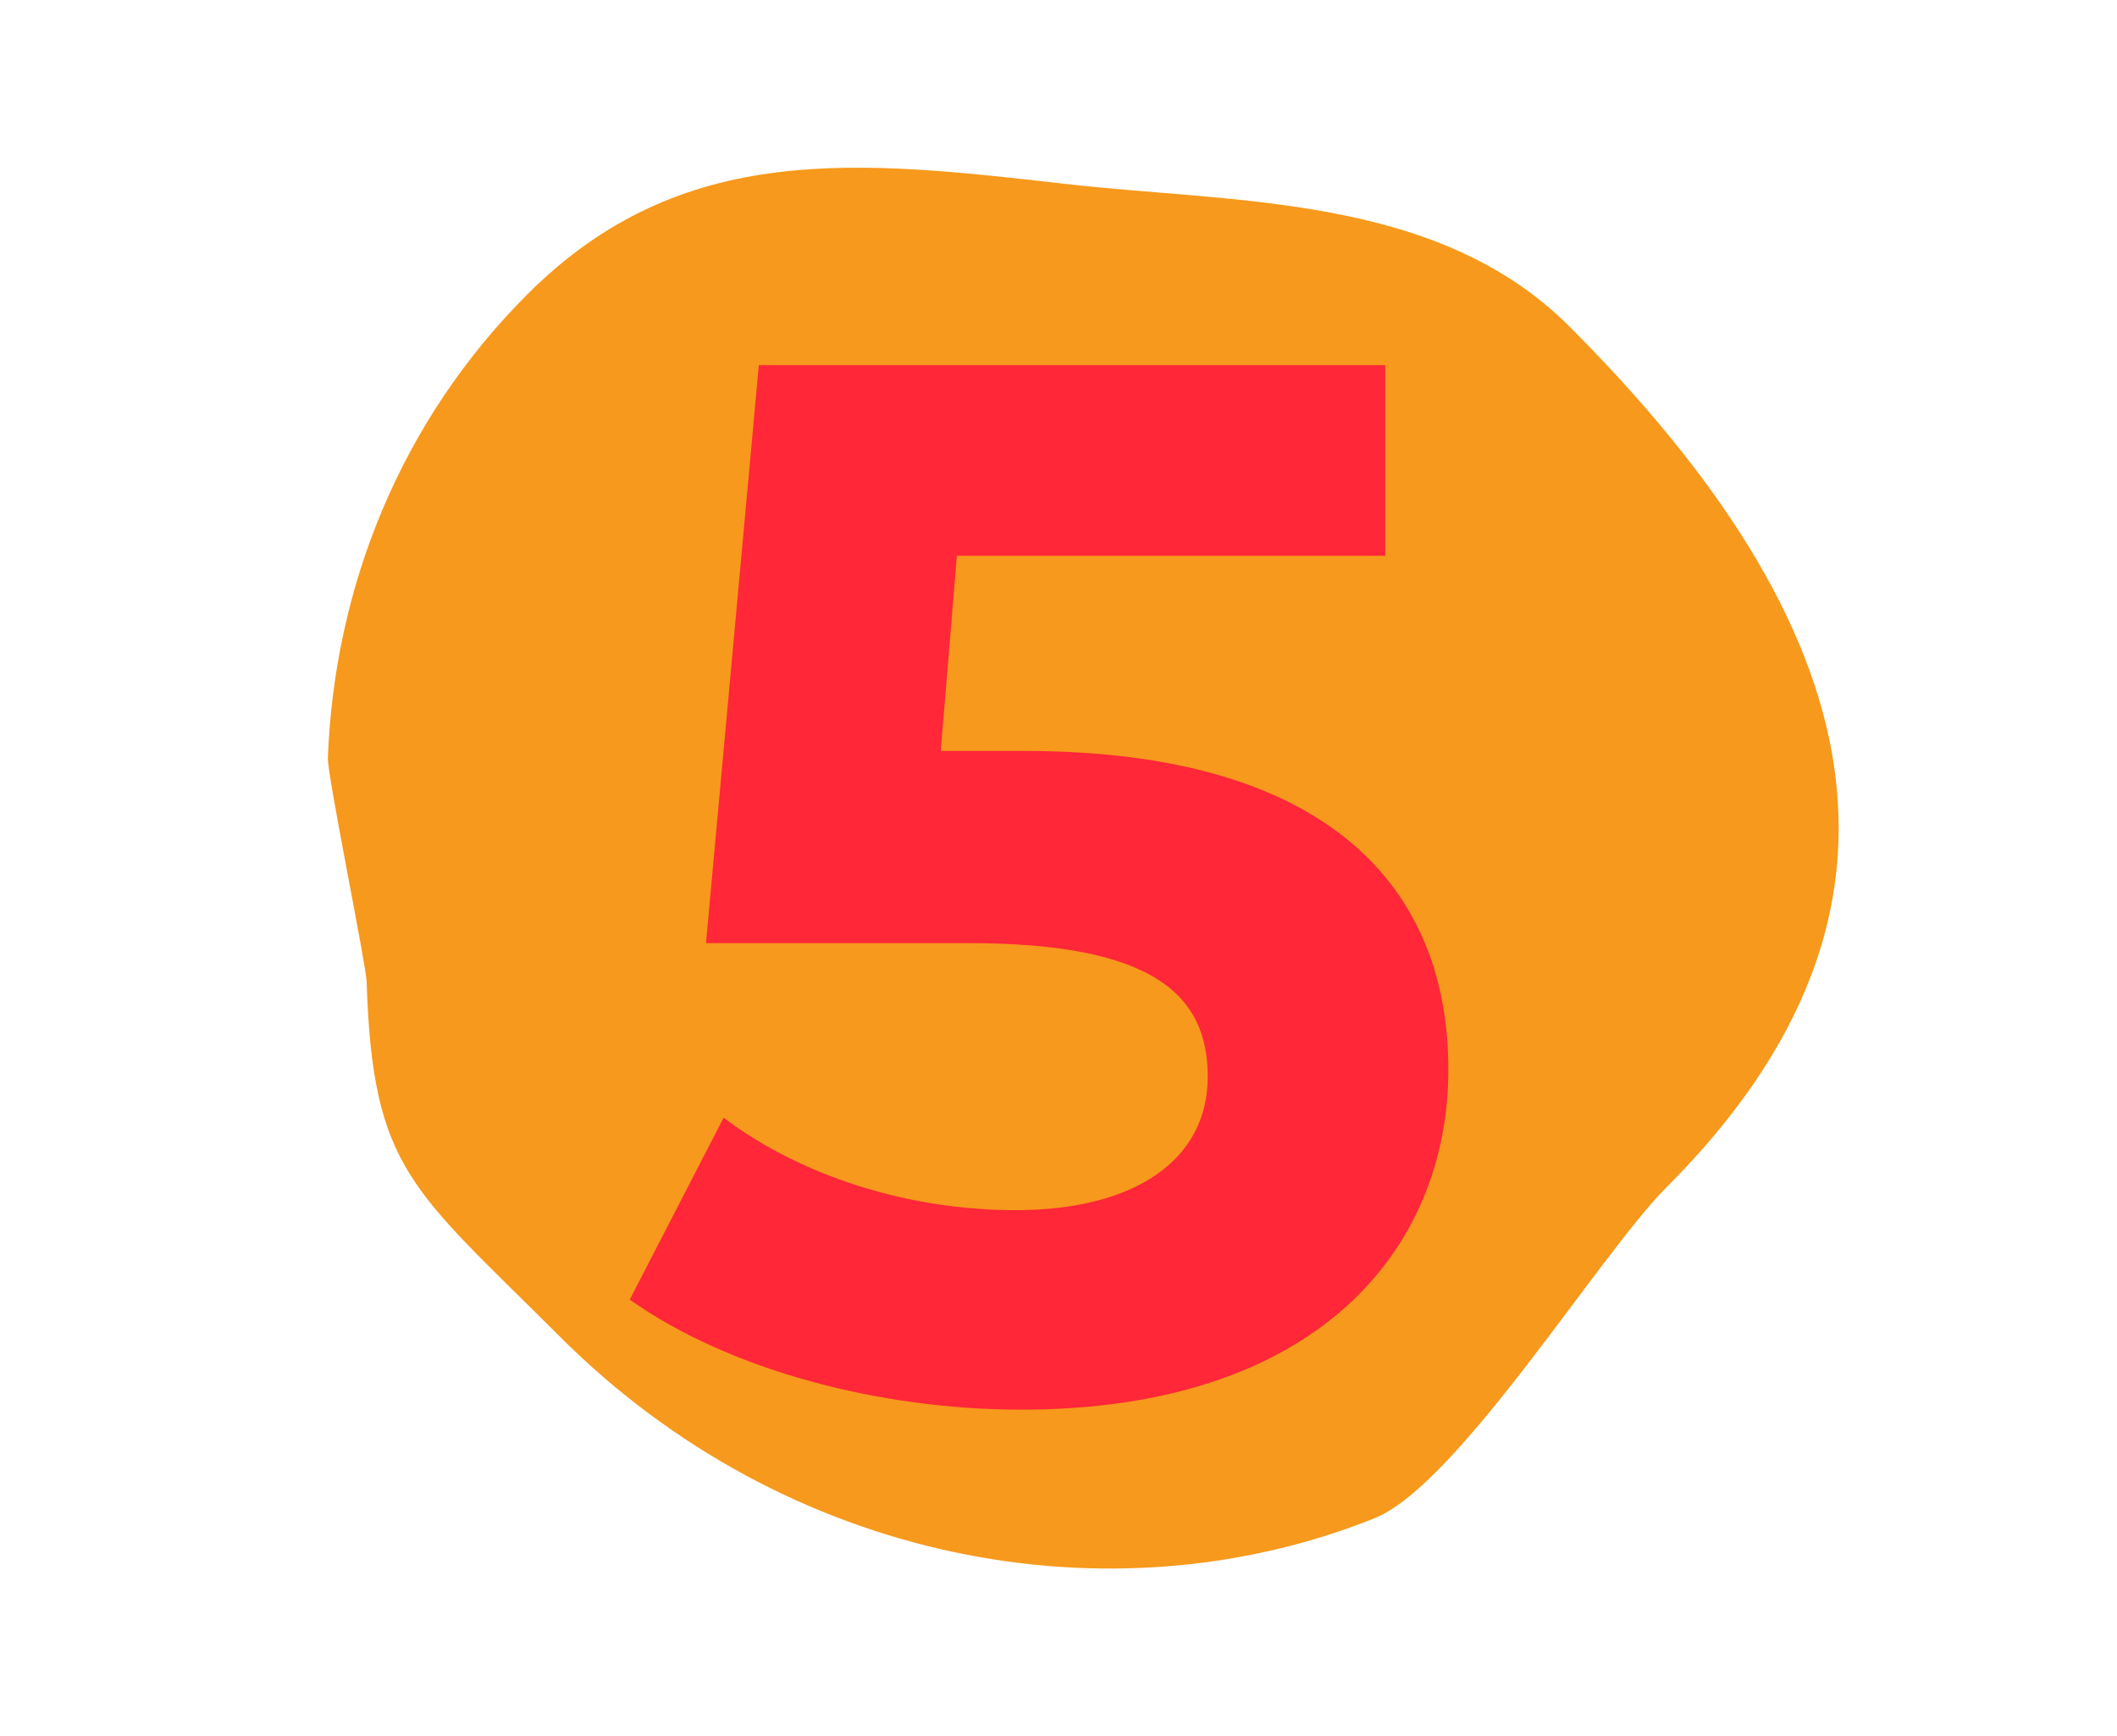
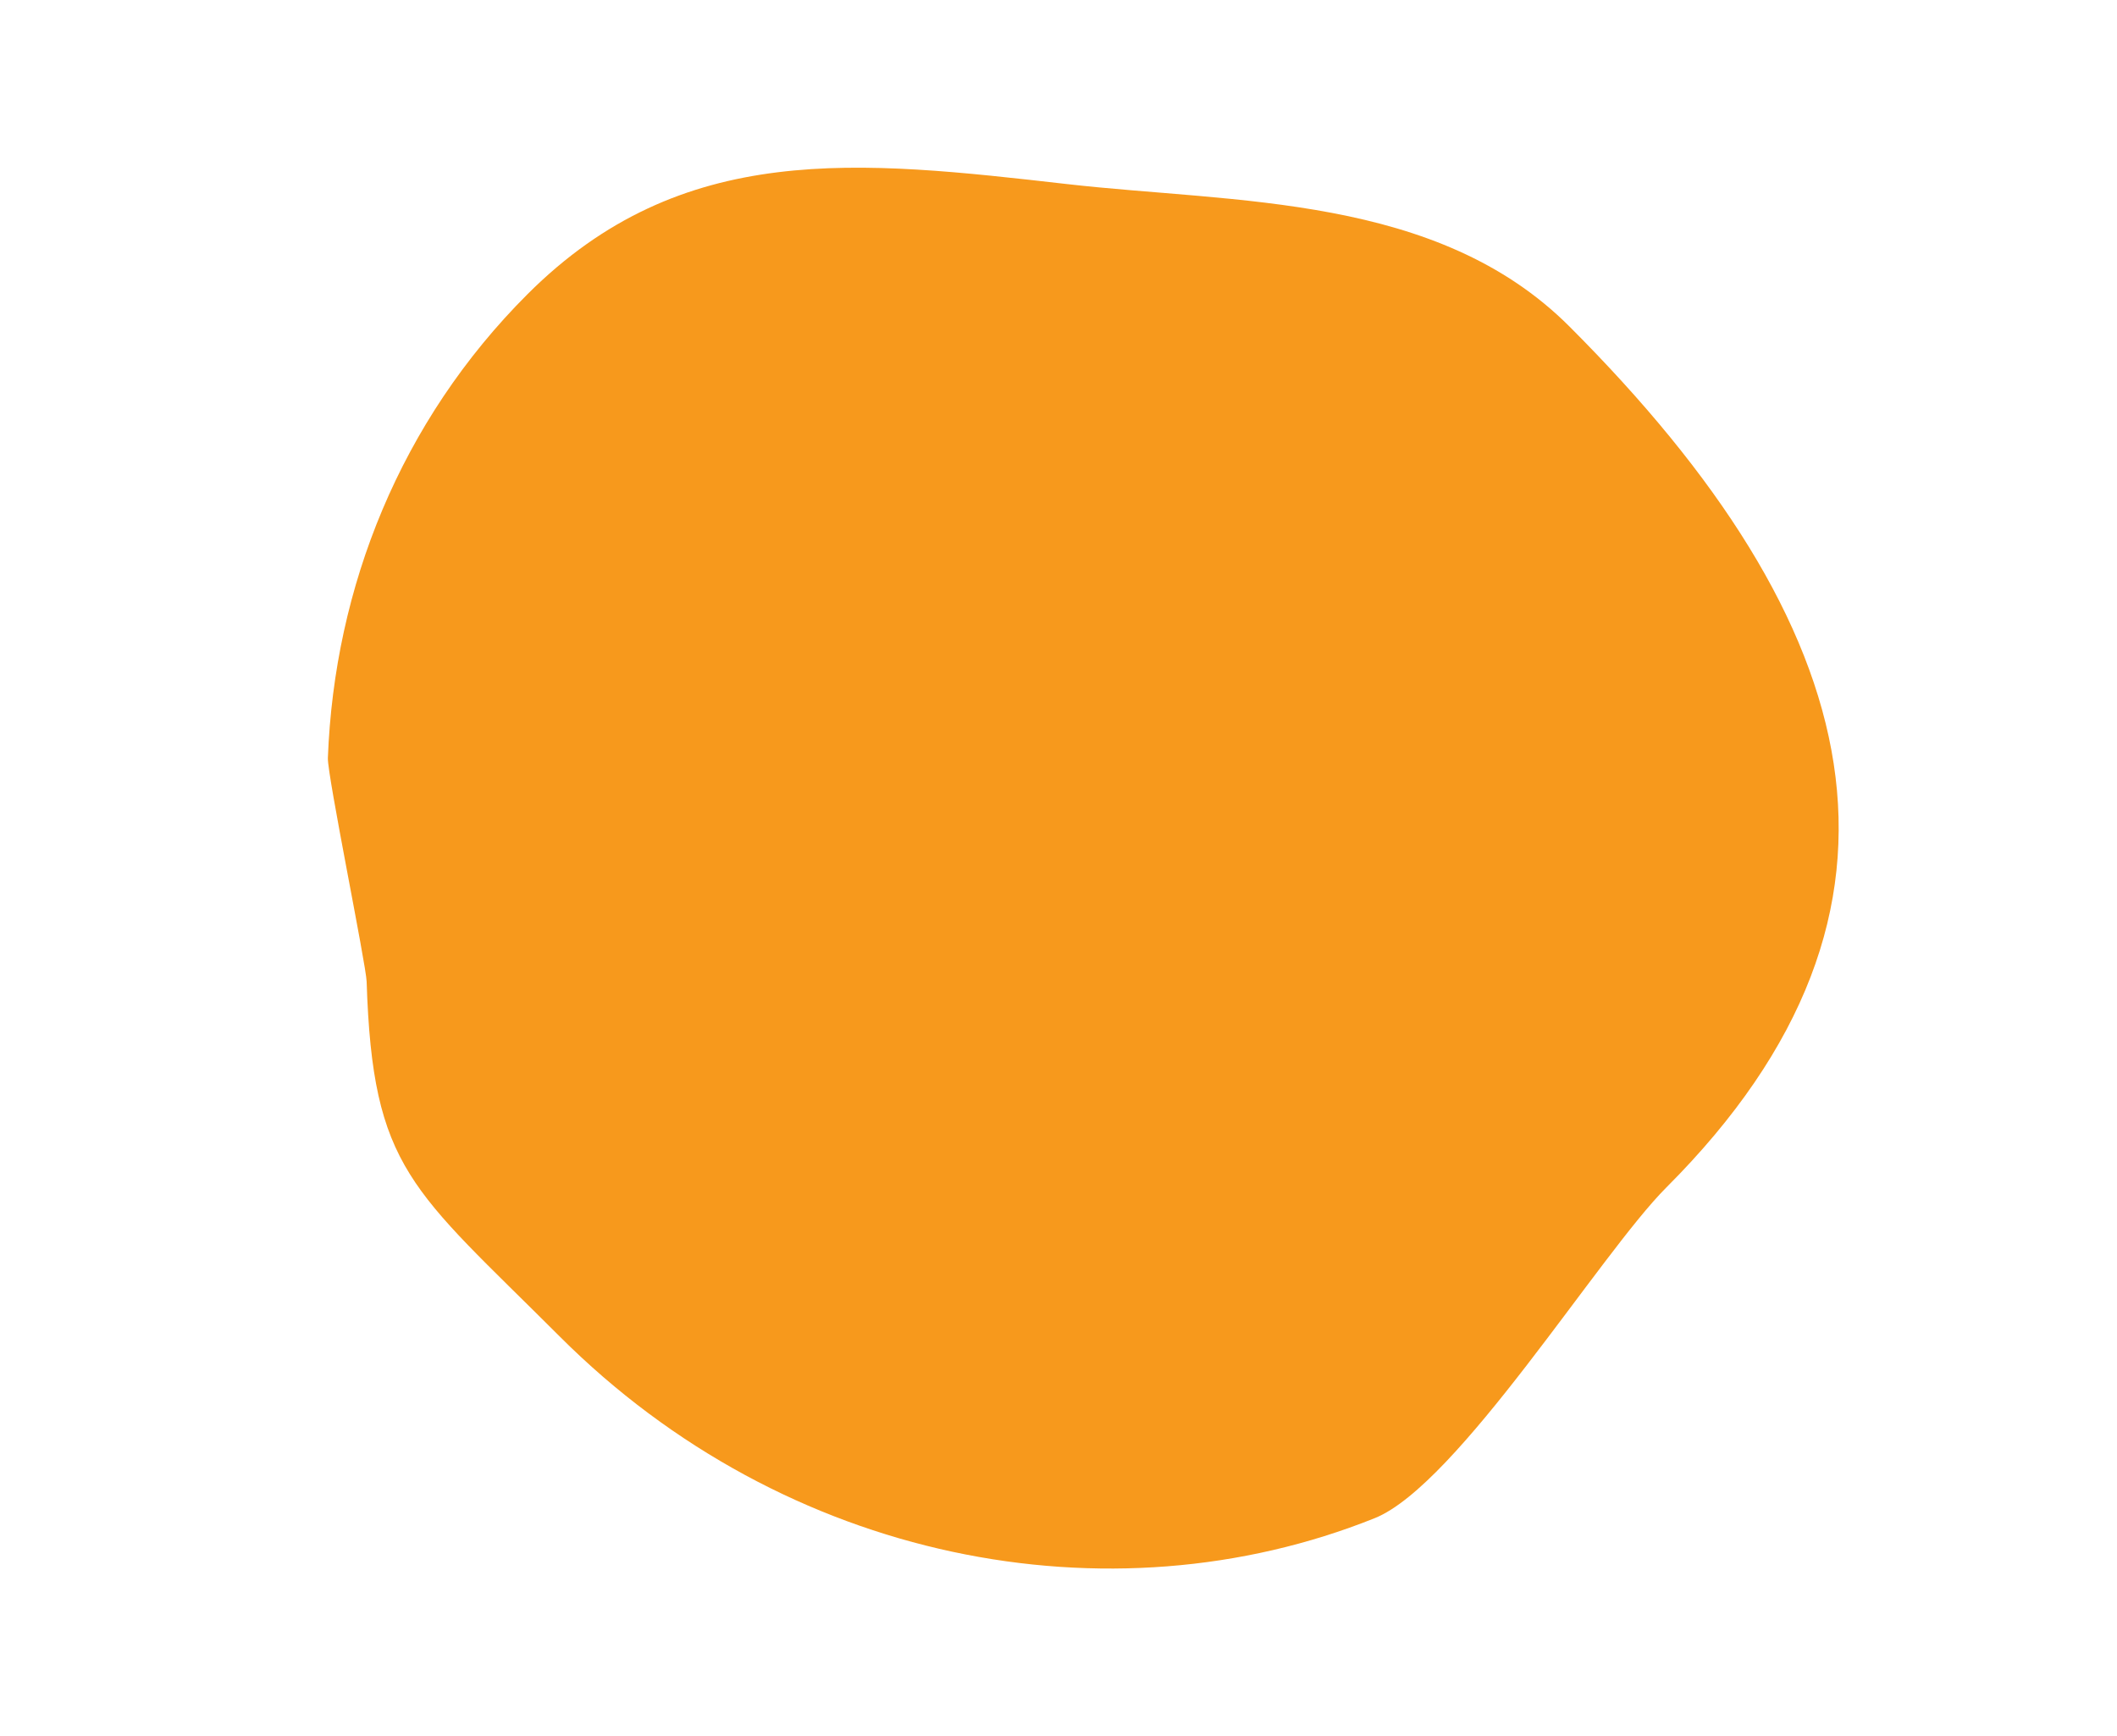
<svg xmlns="http://www.w3.org/2000/svg" id="Layer_1" data-name="Layer 1" viewBox="0 0 1516.39 1243.64">
  <defs>
    <style>.cls-1{fill:#f7991c;}.cls-2{fill:#ff2738;}</style>
  </defs>
  <path class="cls-1" d="M1193.59,850.54c-47.69,47.69-149.44,213.09-209,236.92-189.8,76-422.05,31.45-583.79-130.29C294.73,851.08,266.9,837.94,262.62,703.06c-.41-12.32-28.22-147.9-27.77-160.14,4.65-122.46,52-241.22,142.92-332.12,110.75-110.74,237.28-95.94,387-78.9,120.33,13.69,264.71,7.26,359.38,101.93,212.47,212.47,269.2,416.95,69.44,616.71" />
-   <path class="cls-2" d="M1037.44,765.91c0,130.3-95.63,243.79-305.8,243.79-101.94,0-209.12-28.36-280.58-78.81l67.25-130.31c55.7,42,132.41,66.21,209.12,66.21,85.13,0,137.67-35.73,137.67-95.63,0-57.8-37.83-95.63-171.29-95.63H505.7l37.84-414H992.26V398.1H685.4L673.84,537.87h59.9C951.27,537.87,1037.44,635.59,1037.44,765.91Z" />
</svg>